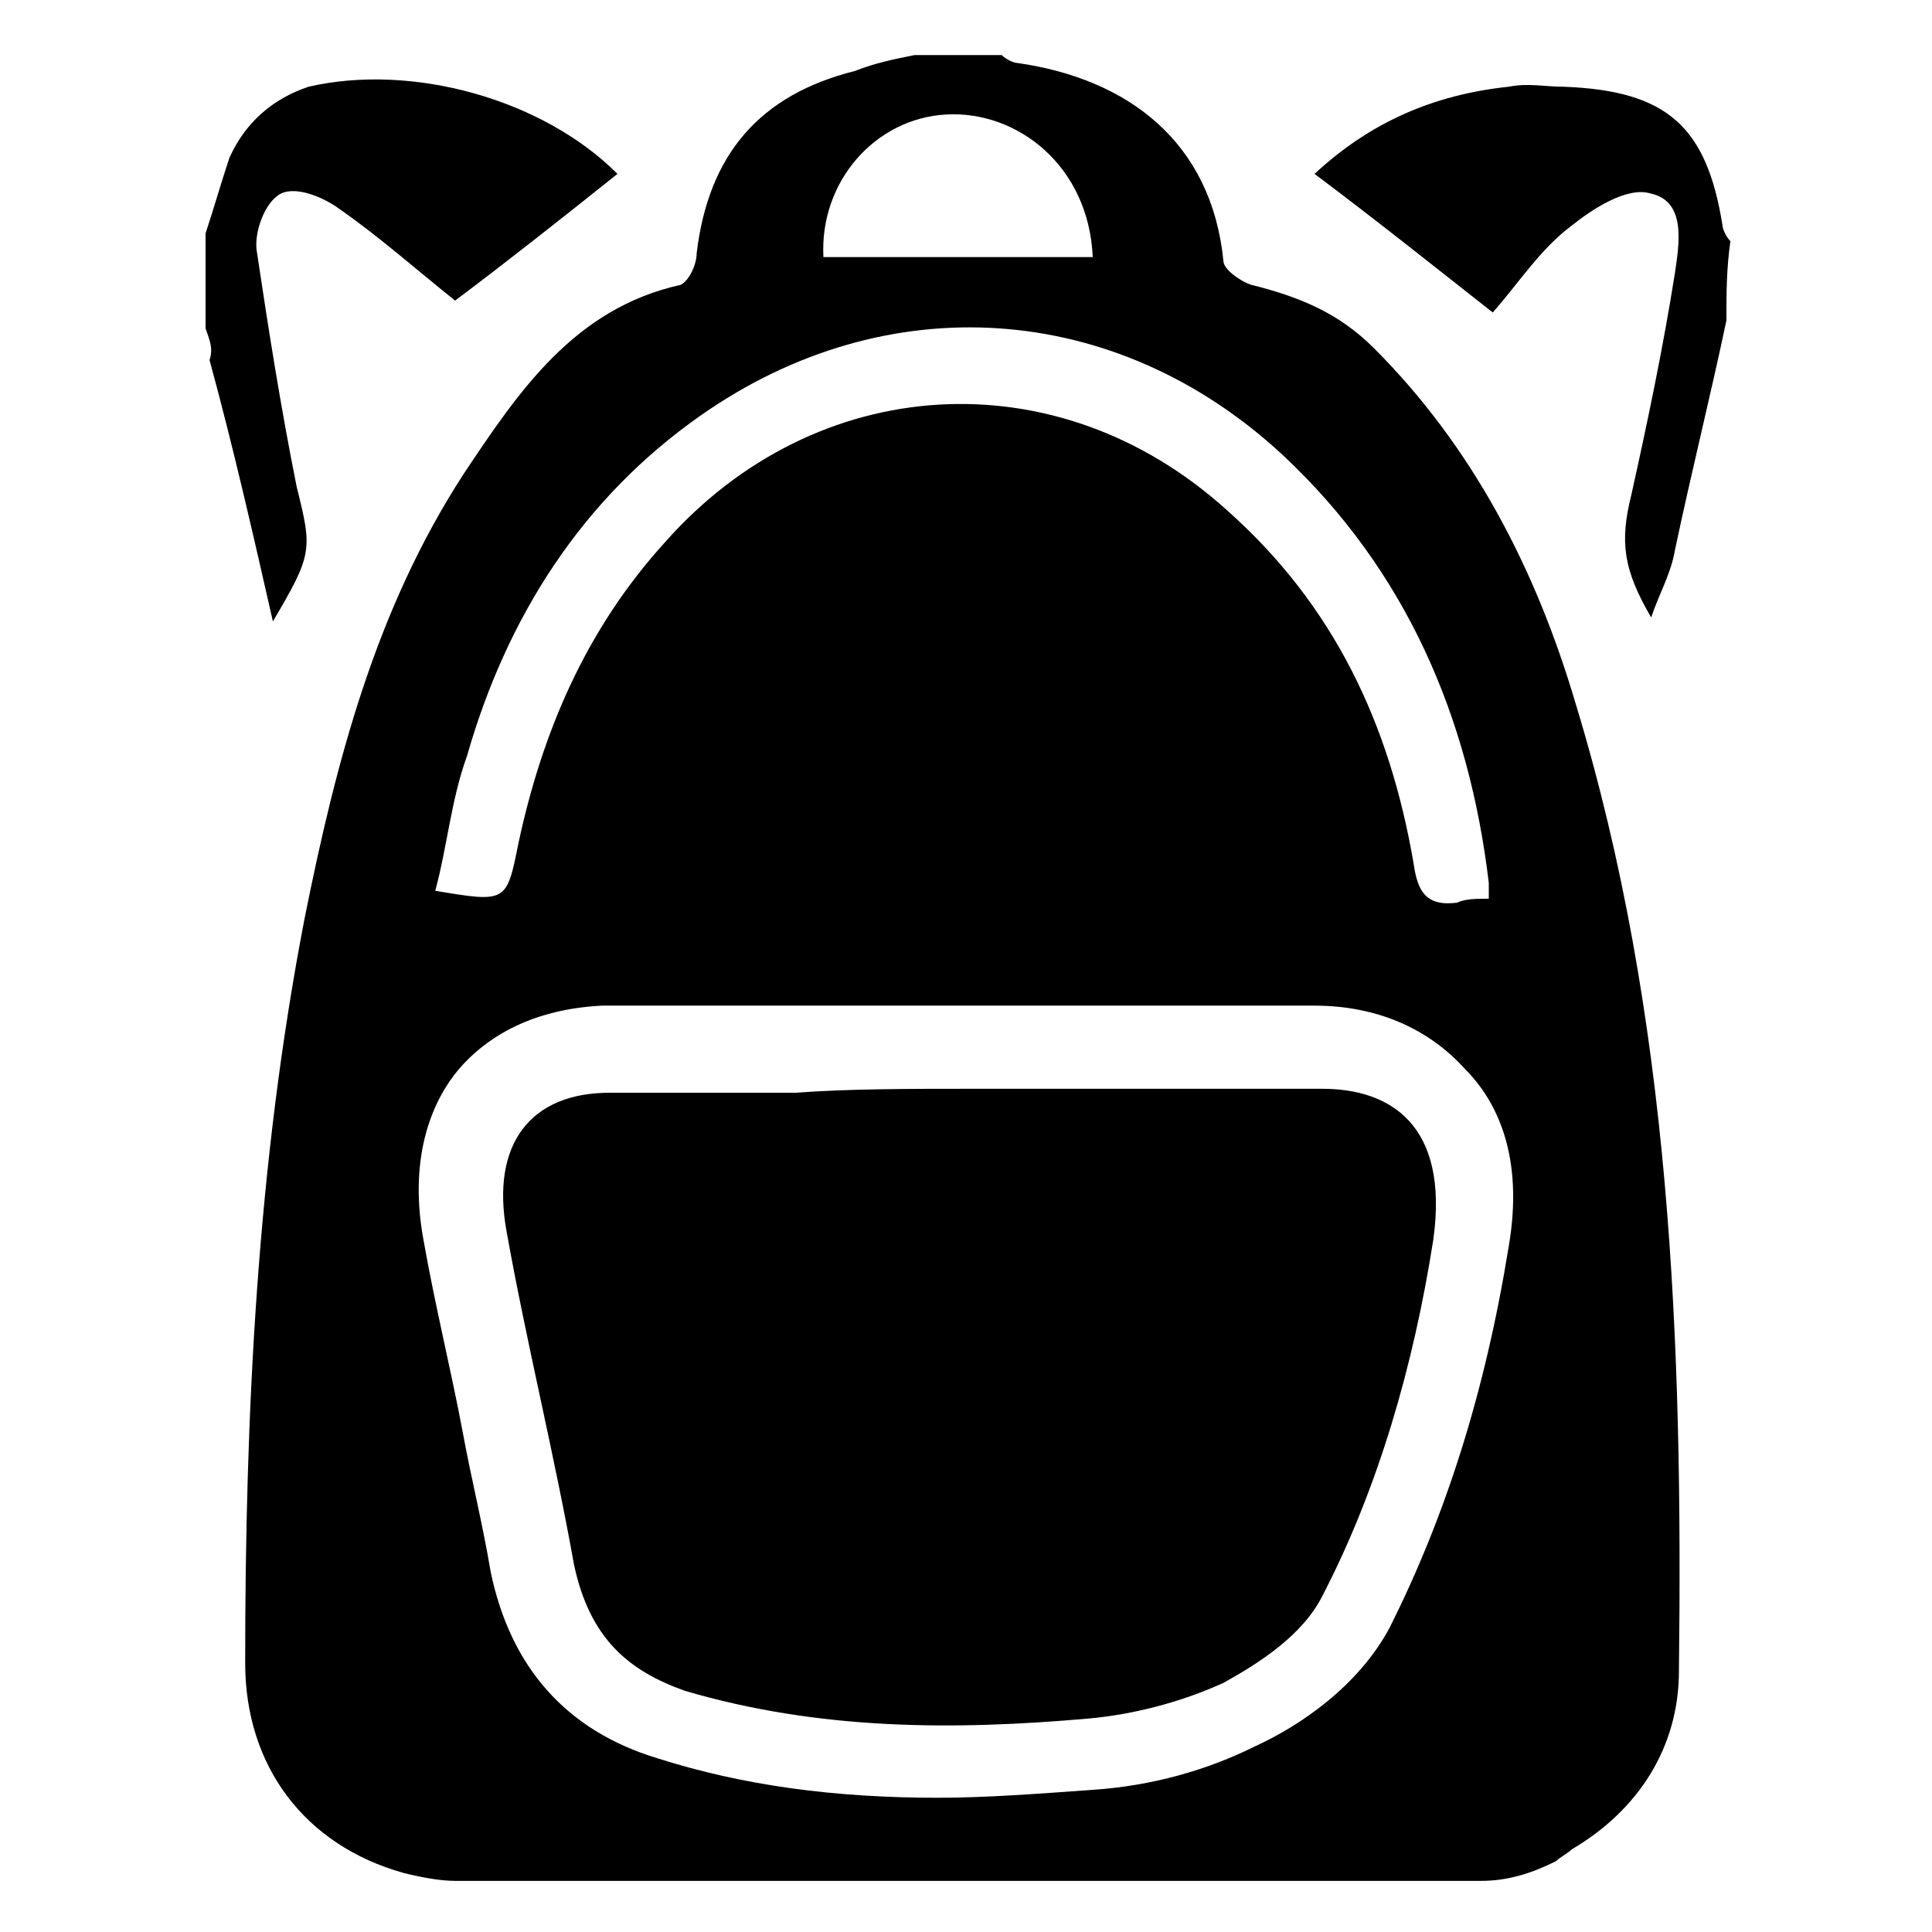
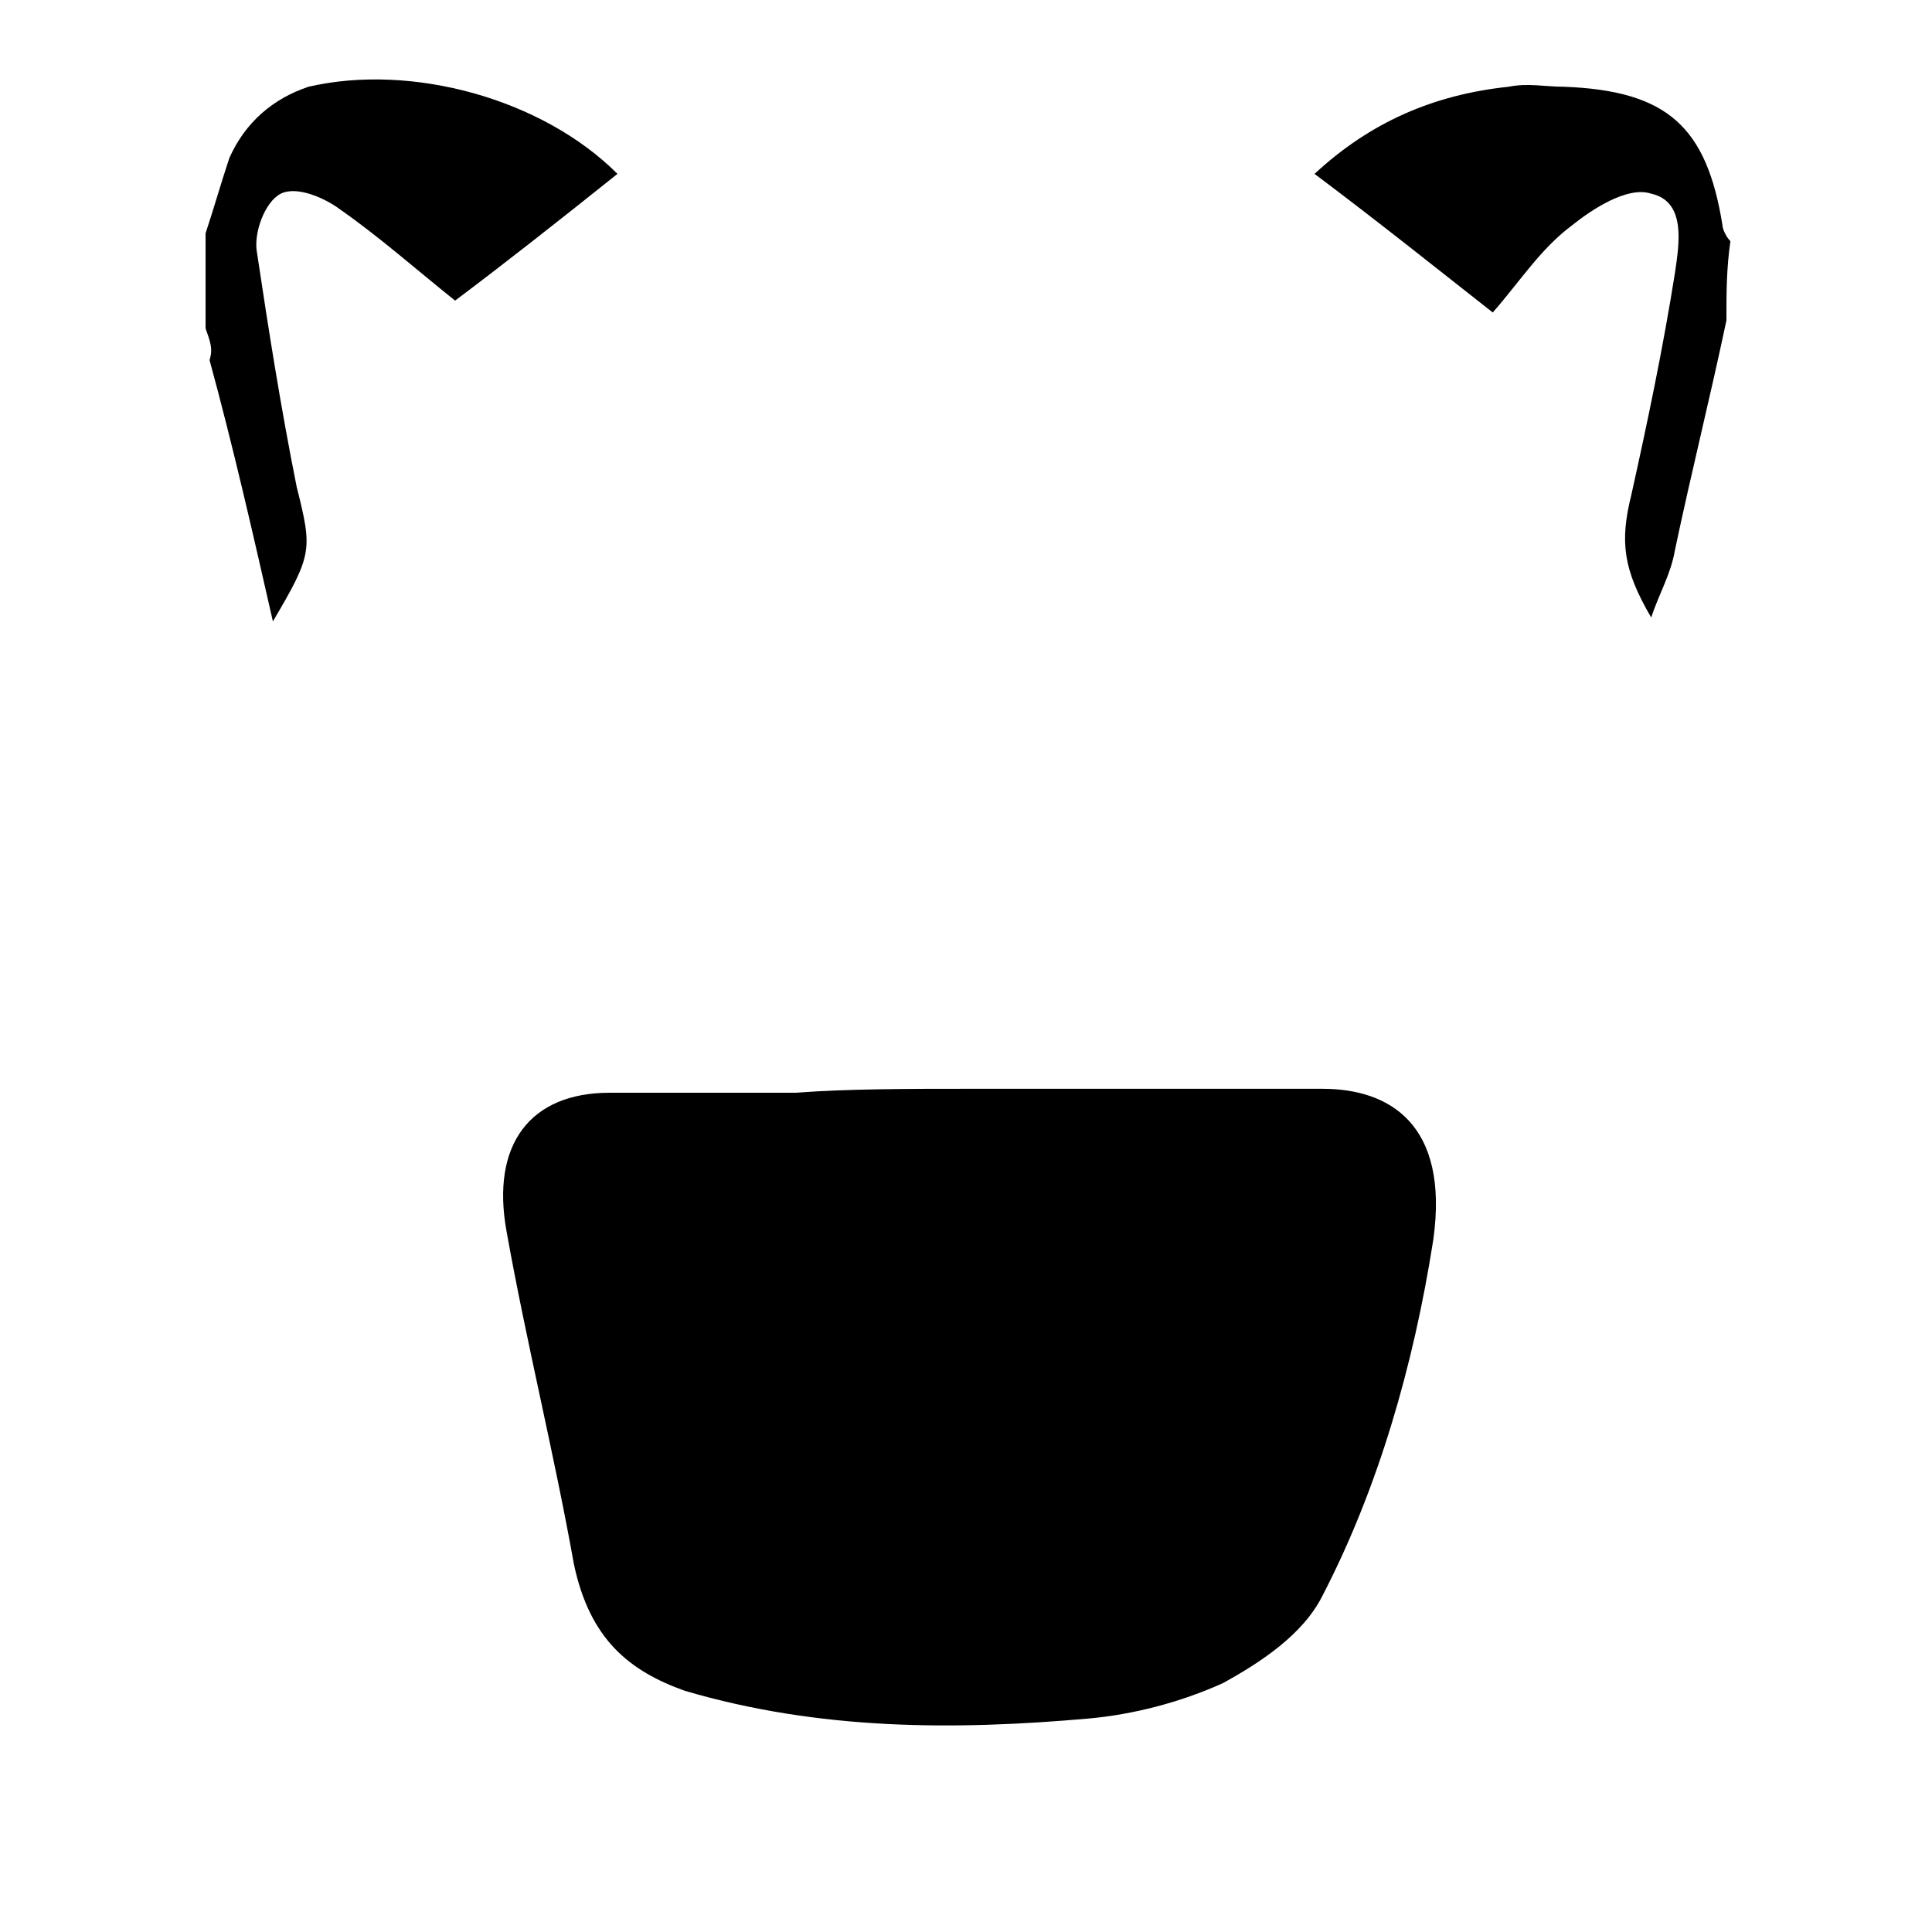
<svg xmlns="http://www.w3.org/2000/svg" fill="#000000" width="800px" height="800px" version="1.1" viewBox="144 144 512 512">
  <g>
    <path d="m198.48 205.82c2.098-6.297 4.195-13.645 6.297-19.941 4.199-9.445 11.547-15.742 20.992-18.895 27.289-6.297 61.926 3.152 81.867 23.094-15.742 12.594-30.438 24.141-43.035 33.586-10.496-8.398-19.941-16.793-30.438-24.141-4.199-3.148-11.543-6.297-15.742-4.199-4.199 2.102-7.348 10.496-6.297 15.746 3.148 20.992 6.297 40.934 10.496 61.926 4.199 16.793 4.199 17.844-6.297 35.688-5.246-23.09-10.496-46.184-16.793-69.273 1.047-3.148-0.004-5.25-1.051-8.398v-25.191z" />
    <path d="m601.52 228.91c-4.199 19.941-9.445 40.934-13.645 60.879-1.051 6.297-4.199 11.547-6.297 17.844-7.348-12.594-8.398-19.941-5.246-32.539 4.199-18.895 8.398-38.836 11.547-58.777 1.051-7.348 3.148-18.895-6.297-20.992-6.297-2.098-15.742 4.199-20.992 8.398-8.398 6.297-13.645 14.695-20.992 23.09-14.695-11.547-30.438-24.141-47.23-36.734 14.695-13.645 31.488-20.992 51.43-23.09 5.246-1.051 9.445 0 14.695 0 27.289 1.051 37.785 10.496 41.984 36.734 0 1.051 1.051 3.148 2.098 4.199-1.055 7.344-1.055 13.641-1.055 20.988z" />
-     <path d="m561.64 330.73c-10.496-35.688-27.289-68.223-53.531-94.465-9.445-9.445-19.941-13.645-32.539-16.793-3.148-1.051-7.348-4.199-7.348-6.297-3.148-31.488-25.191-48.281-54.578-52.48-1.051 0-3.148-1.051-4.199-2.098h-23.09c-5.246 1.051-10.496 2.098-15.742 4.199-25.191 6.293-38.836 22.035-41.984 48.277 0 3.148-2.098 7.348-4.199 8.398-28.34 6.297-43.035 28.34-57.727 50.383-23.09 35.688-33.586 75.57-41.984 117.55-12.594 65.074-15.742 131.2-15.742 197.32 0 27.289 15.742 48.281 41.984 55.629 4.199 1.051 9.445 2.098 13.645 2.098h271.85c7.348 0 13.645-2.098 19.941-5.246 1.051-1.051 3.148-2.098 4.199-3.148 17.844-10.496 28.34-27.289 28.34-47.23 1.047-87.121-2.102-173.19-27.293-256.11zm-166.89-156.39c18.895-1.051 37.785 13.645 38.836 37.785h-71.371c-1.051-19.941 13.645-36.734 32.535-37.785zm-127 170.04c10.496-36.734 30.438-68.223 61.926-90.266 49.332-34.637 110.21-30.438 154.29 10.496 32.539 30.438 49.332 69.273 54.578 113.36v4.199c-3.148 0-6.297 0-8.398 1.051-8.398 1.051-10.496-3.148-11.547-10.496-6.297-36.734-20.992-68.223-49.332-93.414-45.129-40.938-109.16-36.738-149.04 8.395-20.992 23.09-32.539 50.383-38.836 79.77-3.148 15.742-3.148 15.742-22.043 12.594 3.148-11.543 4.199-24.141 8.398-35.684zm276.04 130.15c-6.297 38.836-16.793 71.371-31.488 100.76-8.398 15.742-24.141 26.238-35.688 31.488-12.594 6.297-27.289 10.496-43.035 11.547-14.695 1.051-28.34 2.098-40.934 2.098-27.289 0-51.43-3.148-74.523-10.496-24.141-7.348-38.836-24.141-44.082-49.332-2.098-12.594-5.246-25.191-7.348-36.734-3.148-16.793-7.348-33.586-10.496-51.43-4.199-23.09 3.148-37.785 9.445-45.133 6.297-7.348 17.844-15.742 37.785-16.793h10.496 37.785 102.86 37.785c16.793 0 30.438 6.297 39.887 16.793 8.402 8.395 15.75 23.09 11.551 47.23z" />
    <path d="m401.05 432.54h93.414c17.844 0 33.586 9.445 29.391 39.887-5.246 33.586-14.695 66.125-29.391 94.465-5.246 10.496-16.793 17.844-26.238 23.09-11.547 5.246-24.141 8.398-35.688 9.445-35.688 3.148-71.371 3.148-107.06-7.348-14.695-5.246-25.191-13.645-29.391-33.586-5.246-29.391-12.594-58.777-17.844-88.168-4.199-23.09 6.297-36.734 27.289-36.734h49.332c13.648-1.051 30.441-1.051 46.184-1.051z" />
  </g>
</svg>